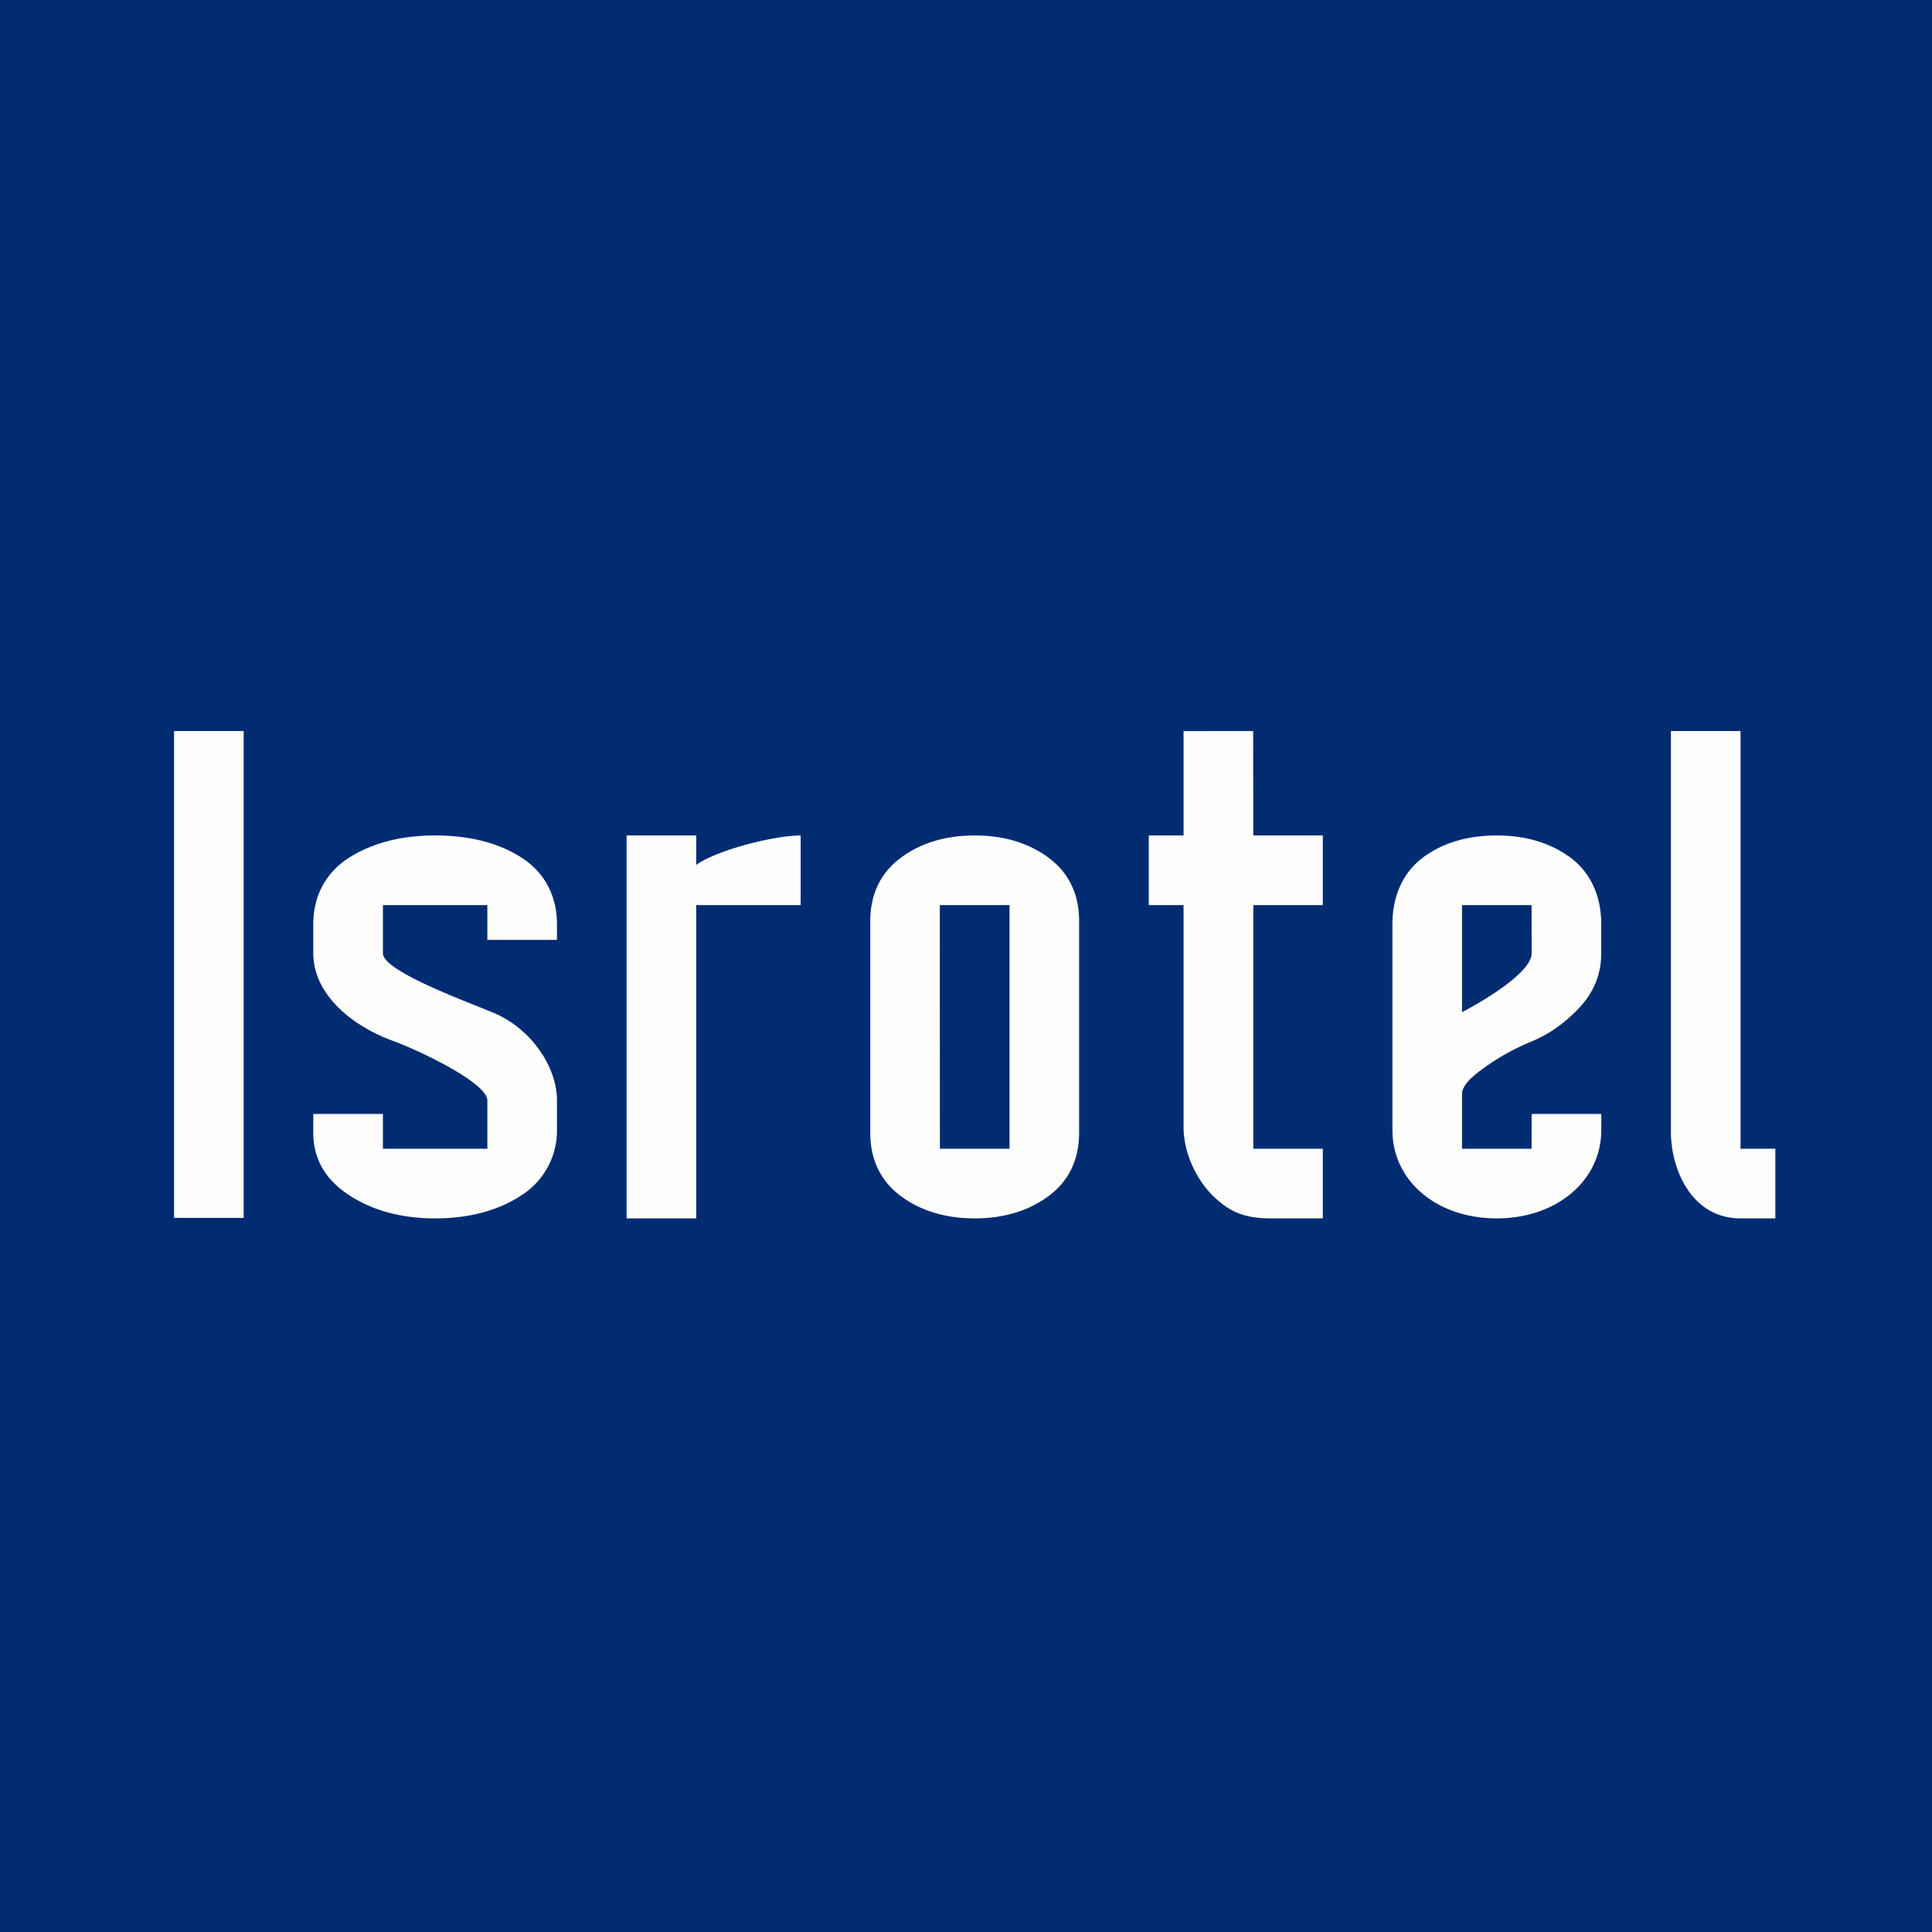
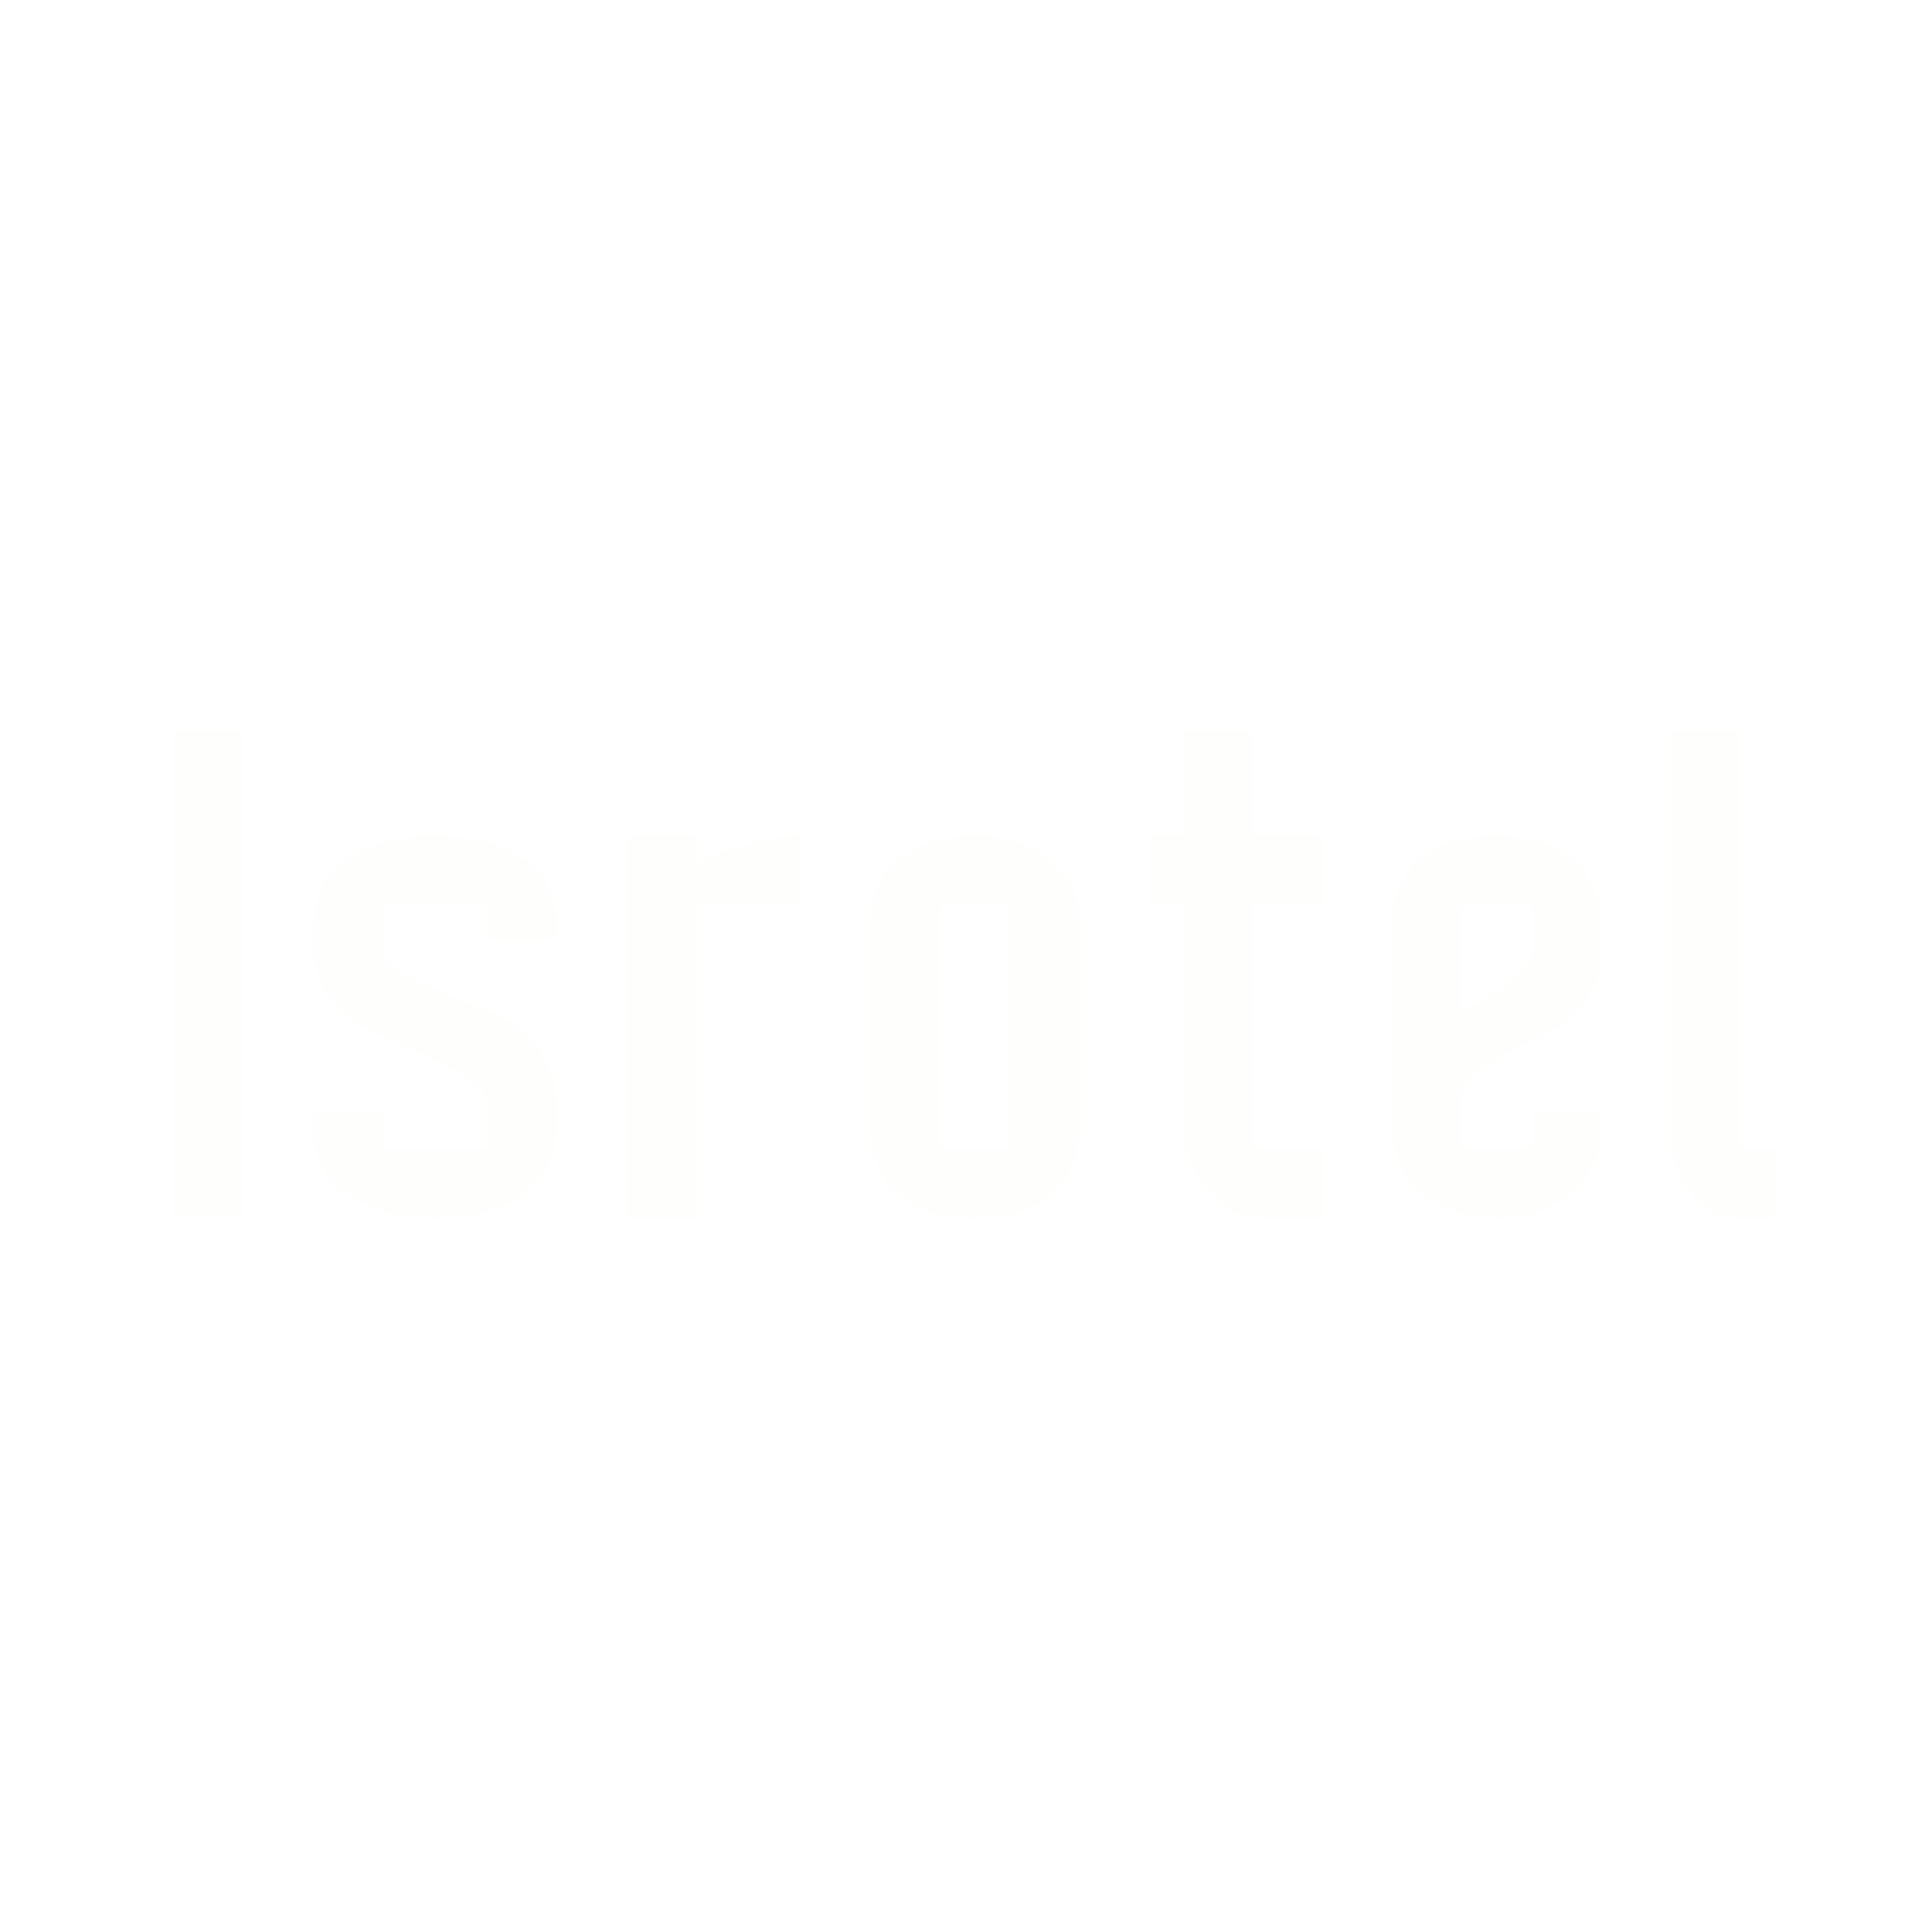
<svg xmlns="http://www.w3.org/2000/svg" viewBox="0 0 55.5 55.5">
-   <path d="M 0,0 H 55.5 V 55.5 H 0 Z" fill="rgb(1, 44, 114)" />
  <path d="M 6.99,34.985 H 5 V 21 H 7 V 35 Z M 14.998,24.647 C 14.338,24.217 13.498,24 12.5,24 C 11.52,24 10.685,24.218 10.016,24.646 C 9.342,25.08 9,25.761 9,26.538 V 27.385 C 9,28.565 10.112,29.485 11.335,29.918 C 11.845,30.101 14,31.073 14,31.615 V 33 H 11 V 32 H 9 V 32.55 C 9,33.287 9.346,33.888 10.029,34.333 C 10.705,34.776 11.537,35 12.5,35 C 13.48,35 14.317,34.775 14.985,34.333 A 2.202,2.202 0 0,0 16,32.462 V 31.615 C 16,30.659 15.296,29.641 14.34,29.168 C 14.224,29.111 13.991,29.018 13.699,28.901 C 12.696,28.499 11,27.819 11,27.385 V 26 H 14 V 27 H 16 V 26.538 C 16,25.762 15.663,25.08 14.998,24.648 Z M 29,33 H 27 L 26.997,26 H 29 V 33 Z M 30.13,24.645 C 29.555,24.217 28.84,24 28,24 C 27.16,24 26.444,24.217 25.872,24.645 C 25.292,25.078 25,25.69 25,26.465 V 32.535 C 25,33.31 25.293,33.922 25.872,34.355 C 26.444,34.782 27.161,35 28.001,35 C 28.841,35 29.556,34.782 30.129,34.354 C 30.707,33.922 31,33.31 31,32.534 V 26.466 C 31,25.69 30.707,25.078 30.13,24.646 Z M 23,24 C 22.233,24 20.58,24.424 20,24.846 V 24 H 18 V 35 H 20 V 26 H 23 V 24 Z M 43.997,26 H 41.999 V 29.077 C 42.519,28.807 43.999,27.954 43.999,27.385 L 43.997,26 Z M 42.999,24 C 43.839,24 44.554,24.218 45.127,24.646 C 45.704,25.08 45.998,25.762 45.998,26.538 V 27.385 C 45.998,27.985 45.787,28.501 45.373,28.945 C 44.964,29.382 44.502,29.709 43.997,29.918 A 6.671,6.671 0 0,0 42.697,30.629 C 42.334,30.886 41.999,31.156 41.999,31.432 V 33 H 43.997 L 43.999,32 H 46 V 32.462 C 46,33.915 44.717,35 43,35 C 41.27,35 40,33.925 40,32.462 V 26.538 C 40,25.762 40.29,25.081 40.859,24.648 C 41.425,24.218 42.144,24 42.999,24 Z M 50,21 H 48 V 32.52 C 48,33.567 48.579,35 50,35 H 51 V 33 H 50 V 21 Z M 36.002,24 H 38 V 26 H 36.003 V 33 H 38 V 35 H 36.5 C 35.697,35 35.284,34.78 34.84,34.347 C 34.399,33.917 34,33.157 34,32.375 V 26 H 33 V 24 H 34 V 21.003 L 36,21 L 36.002,24 Z" clip-rule="evenodd" fill="rgb(254, 254, 253)" fill-rule="evenodd" />
</svg>